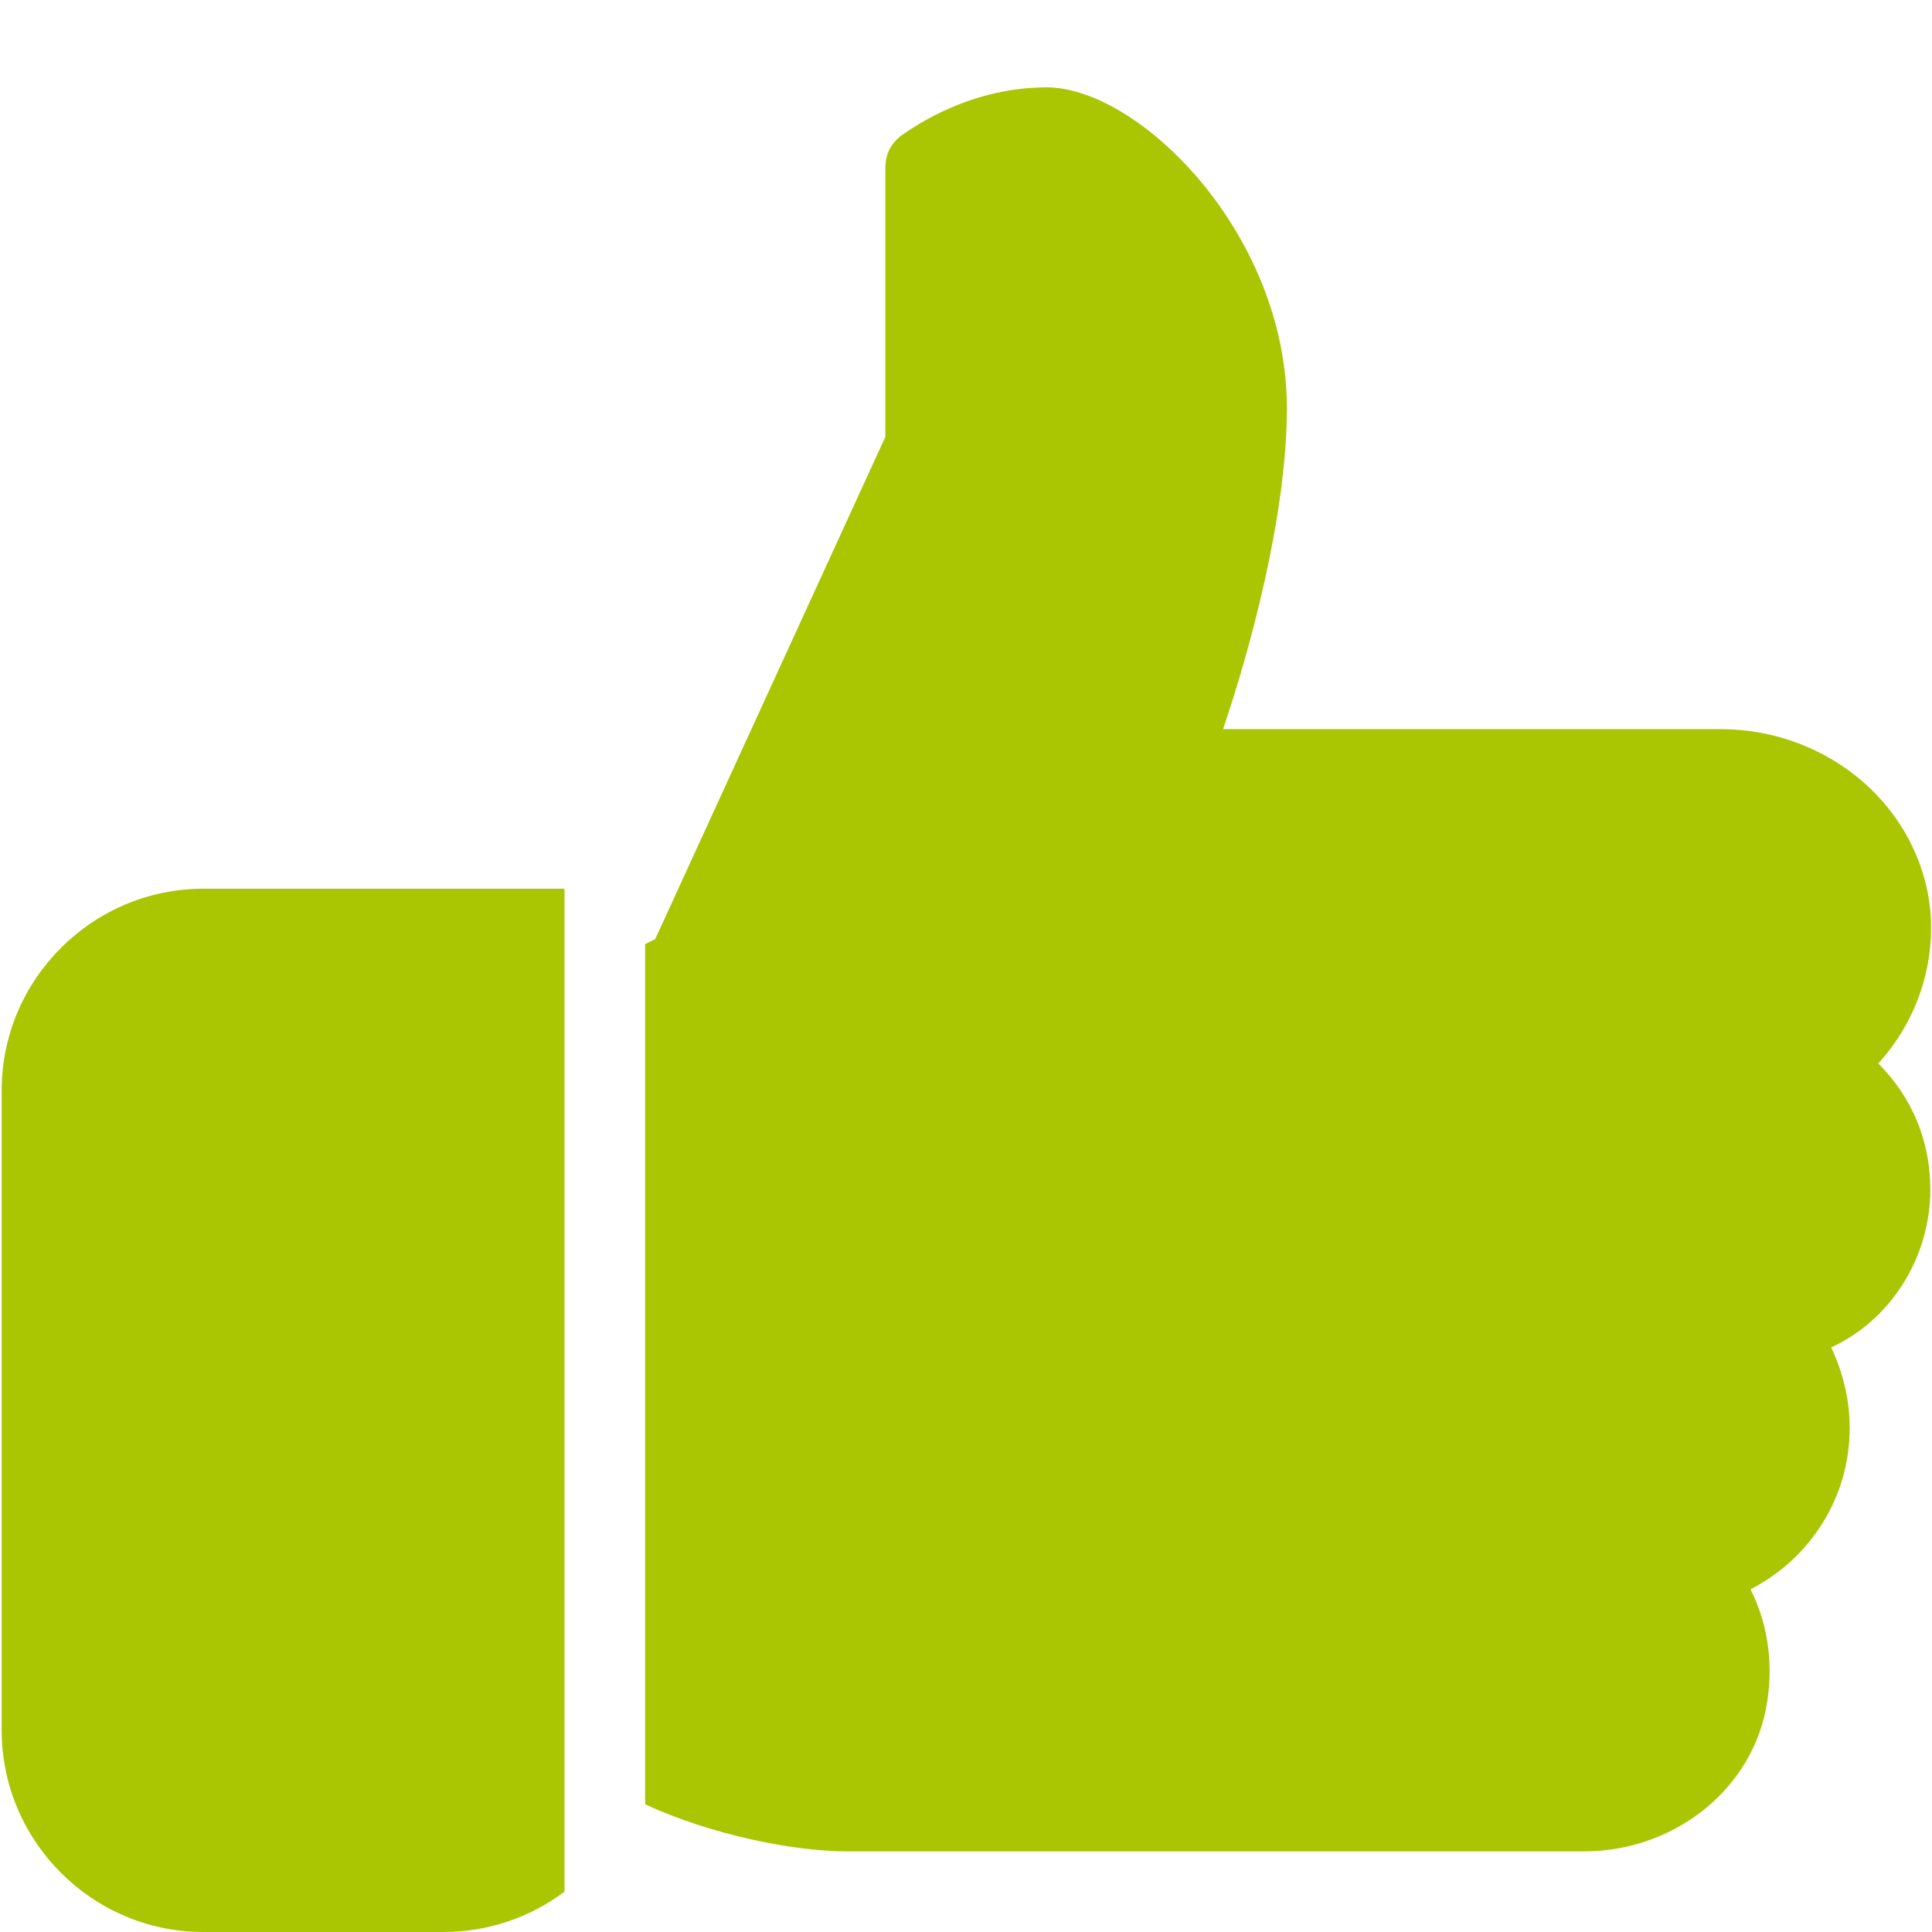
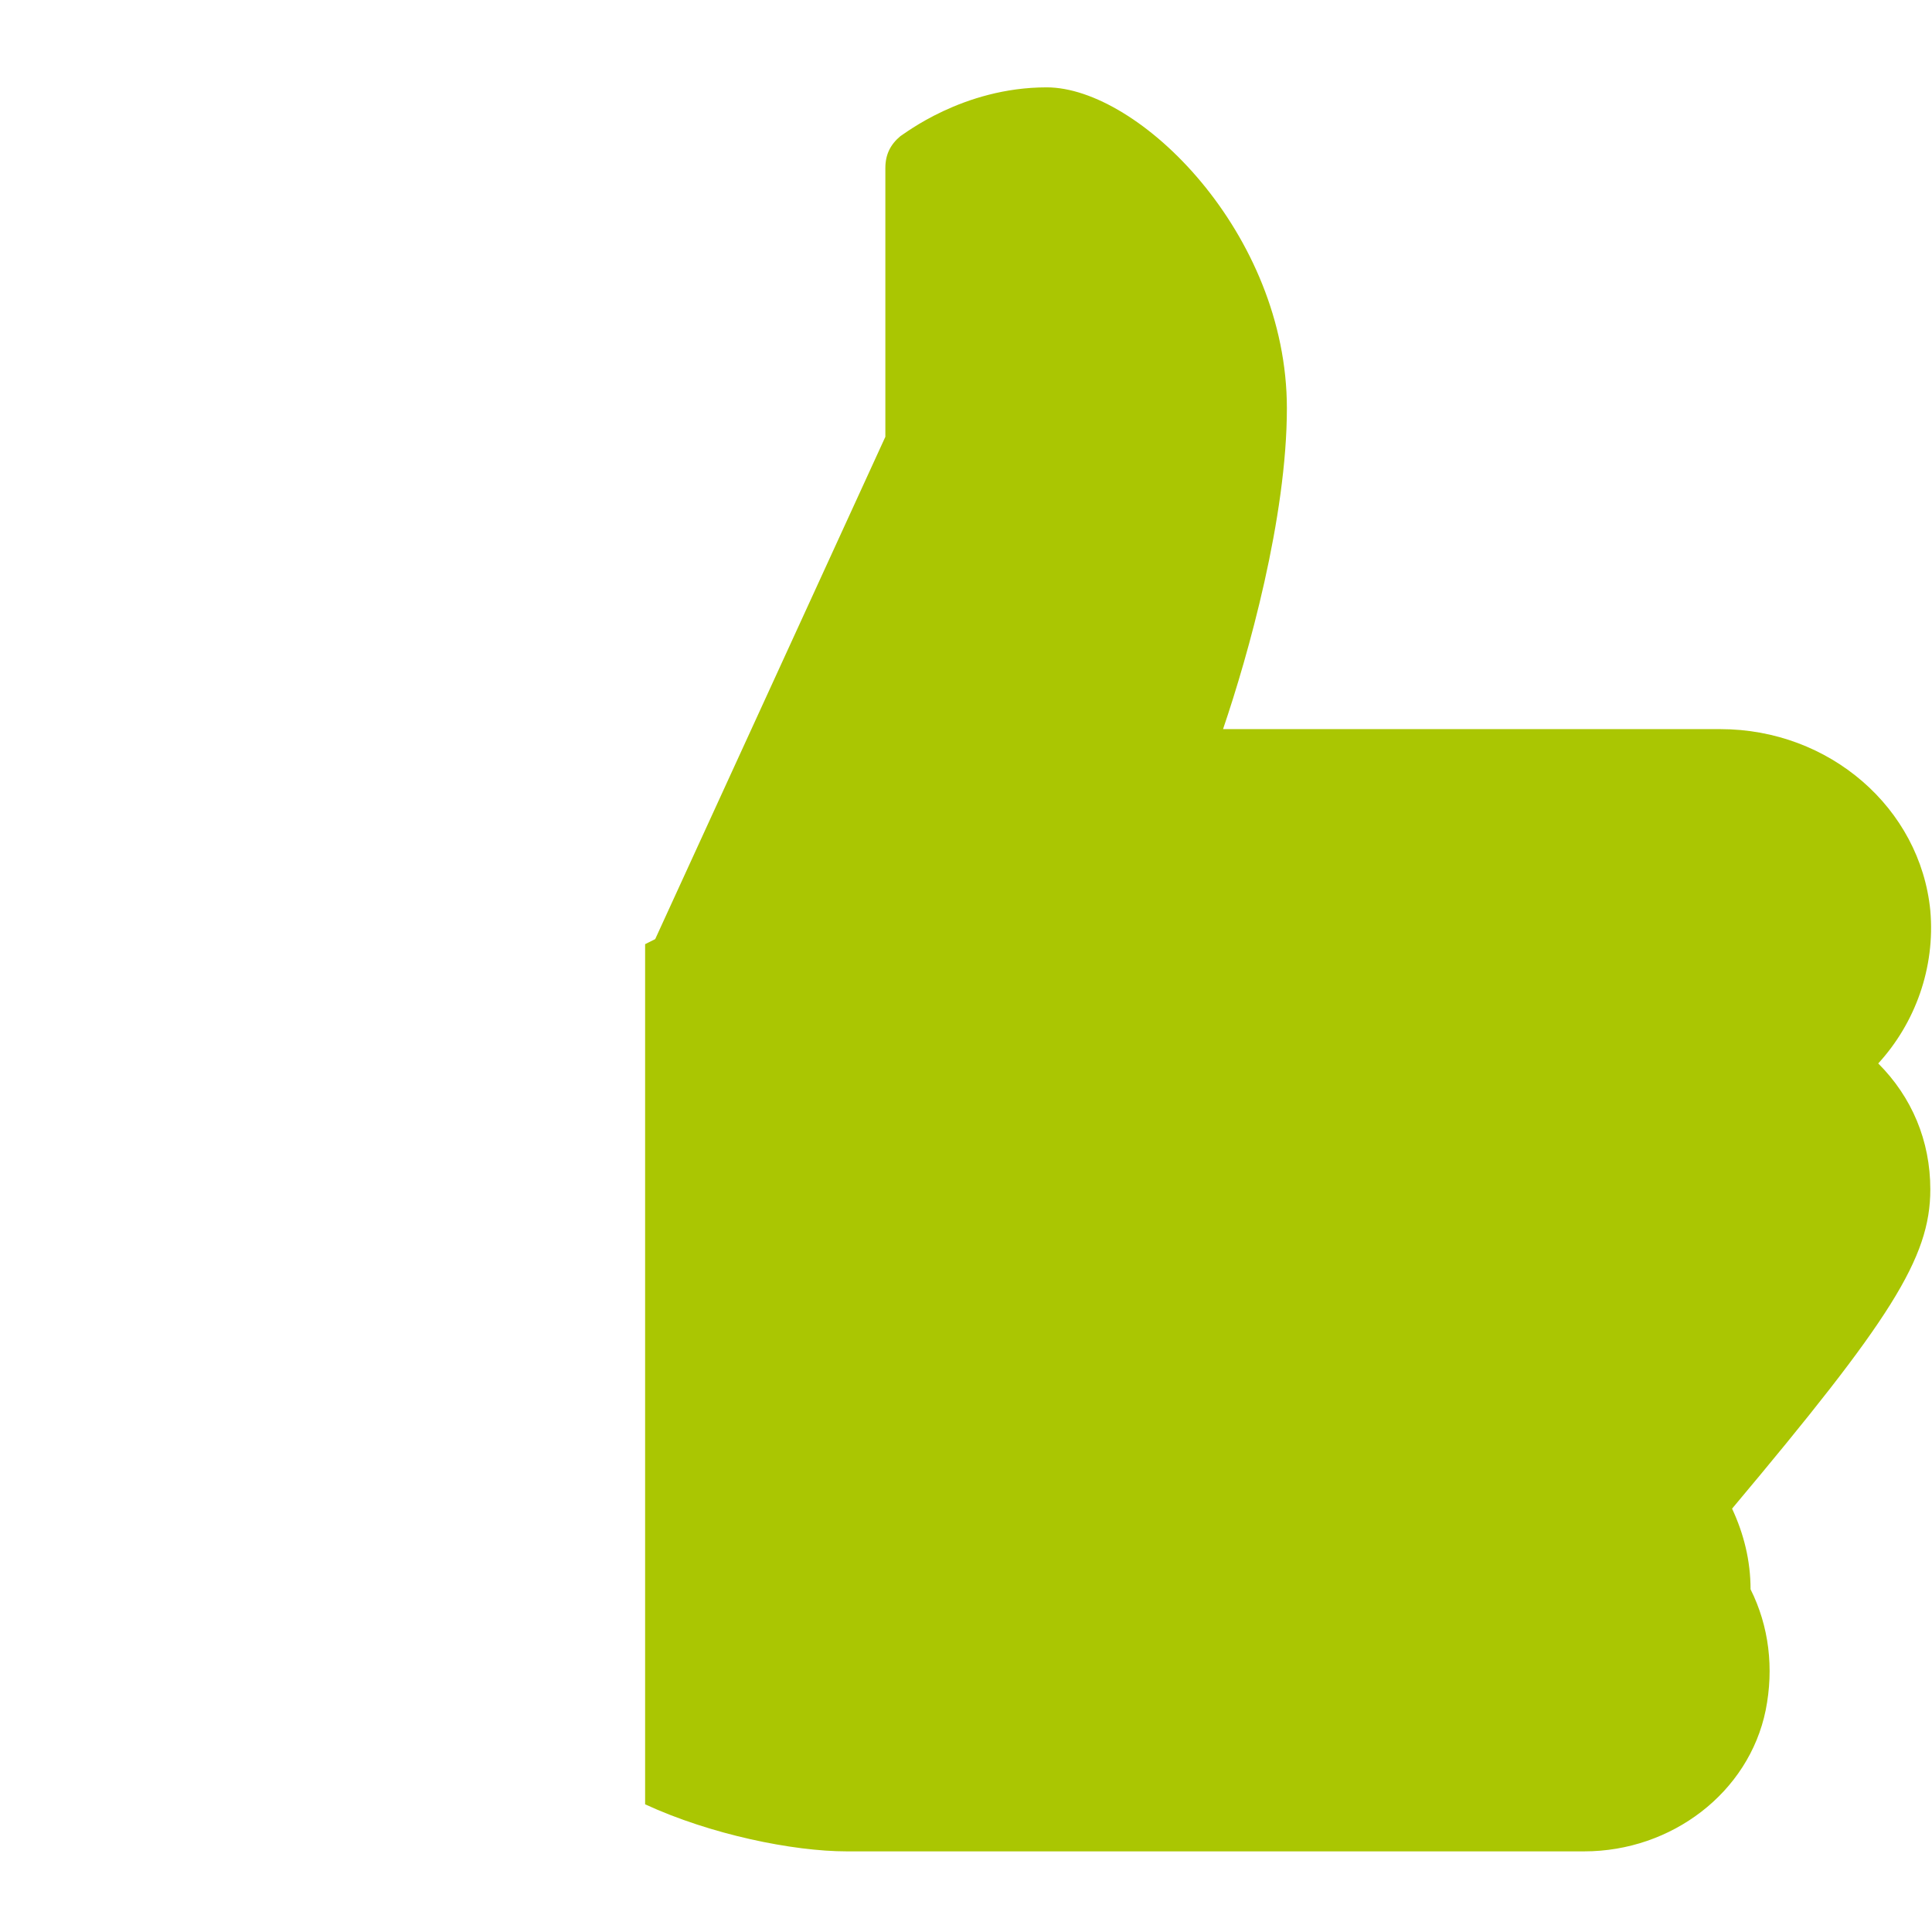
<svg xmlns="http://www.w3.org/2000/svg" version="1.1" id="Ebene_1" x="0px" y="0px" viewBox="0 0 115 115" style="enable-background:new 0 0 115 115;" xml:space="preserve">
  <style type="text/css"> .st0{fill:#AAC602;} </style>
  <g>
    <g>
-       <path class="st0" d="M12.1,52.9c-6.6,0-12,5.4-12,12V103c0,6.6,5.4,12,12,12h14.3c2.7,0,5.2-0.9,7.2-2.4V52.9H12.1z" />
-     </g>
+       </g>
  </g>
  <g>
    <g>
-       <path class="st0" d="M114.9,70.8c0-2.9-1.1-5.5-3.1-7.5c2.2-2.4,3.4-5.7,3.1-9.1c-0.6-6.1-6-10.8-12.5-10.8H72.8 c1.5-4.4,3.8-12.6,3.8-19.1c0-10.4-8.8-19.1-14.3-19.1c-5,0-8.5,2.8-8.7,2.9c-0.6,0.5-0.9,1.1-0.9,1.9V26L39,55.9l-0.6,0.3v51.2 c3.9,1.8,8.8,2.8,12,2.8h43.9c5.2,0,9.8-3.5,10.8-8.4c0.5-2.5,0.2-5-0.9-7.2c3.5-1.8,5.9-5.4,5.9-9.6c0-1.7-0.4-3.3-1.1-4.8 C112.5,78.6,114.9,74.9,114.9,70.8z" />
+       <path class="st0" d="M114.9,70.8c0-2.9-1.1-5.5-3.1-7.5c2.2-2.4,3.4-5.7,3.1-9.1c-0.6-6.1-6-10.8-12.5-10.8H72.8 c1.5-4.4,3.8-12.6,3.8-19.1c0-10.4-8.8-19.1-14.3-19.1c-5,0-8.5,2.8-8.7,2.9c-0.6,0.5-0.9,1.1-0.9,1.9V26L39,55.9l-0.6,0.3v51.2 c3.9,1.8,8.8,2.8,12,2.8h43.9c5.2,0,9.8-3.5,10.8-8.4c0.5-2.5,0.2-5-0.9-7.2c0-1.7-0.4-3.3-1.1-4.8 C112.5,78.6,114.9,74.9,114.9,70.8z" />
    </g>
  </g>
</svg>